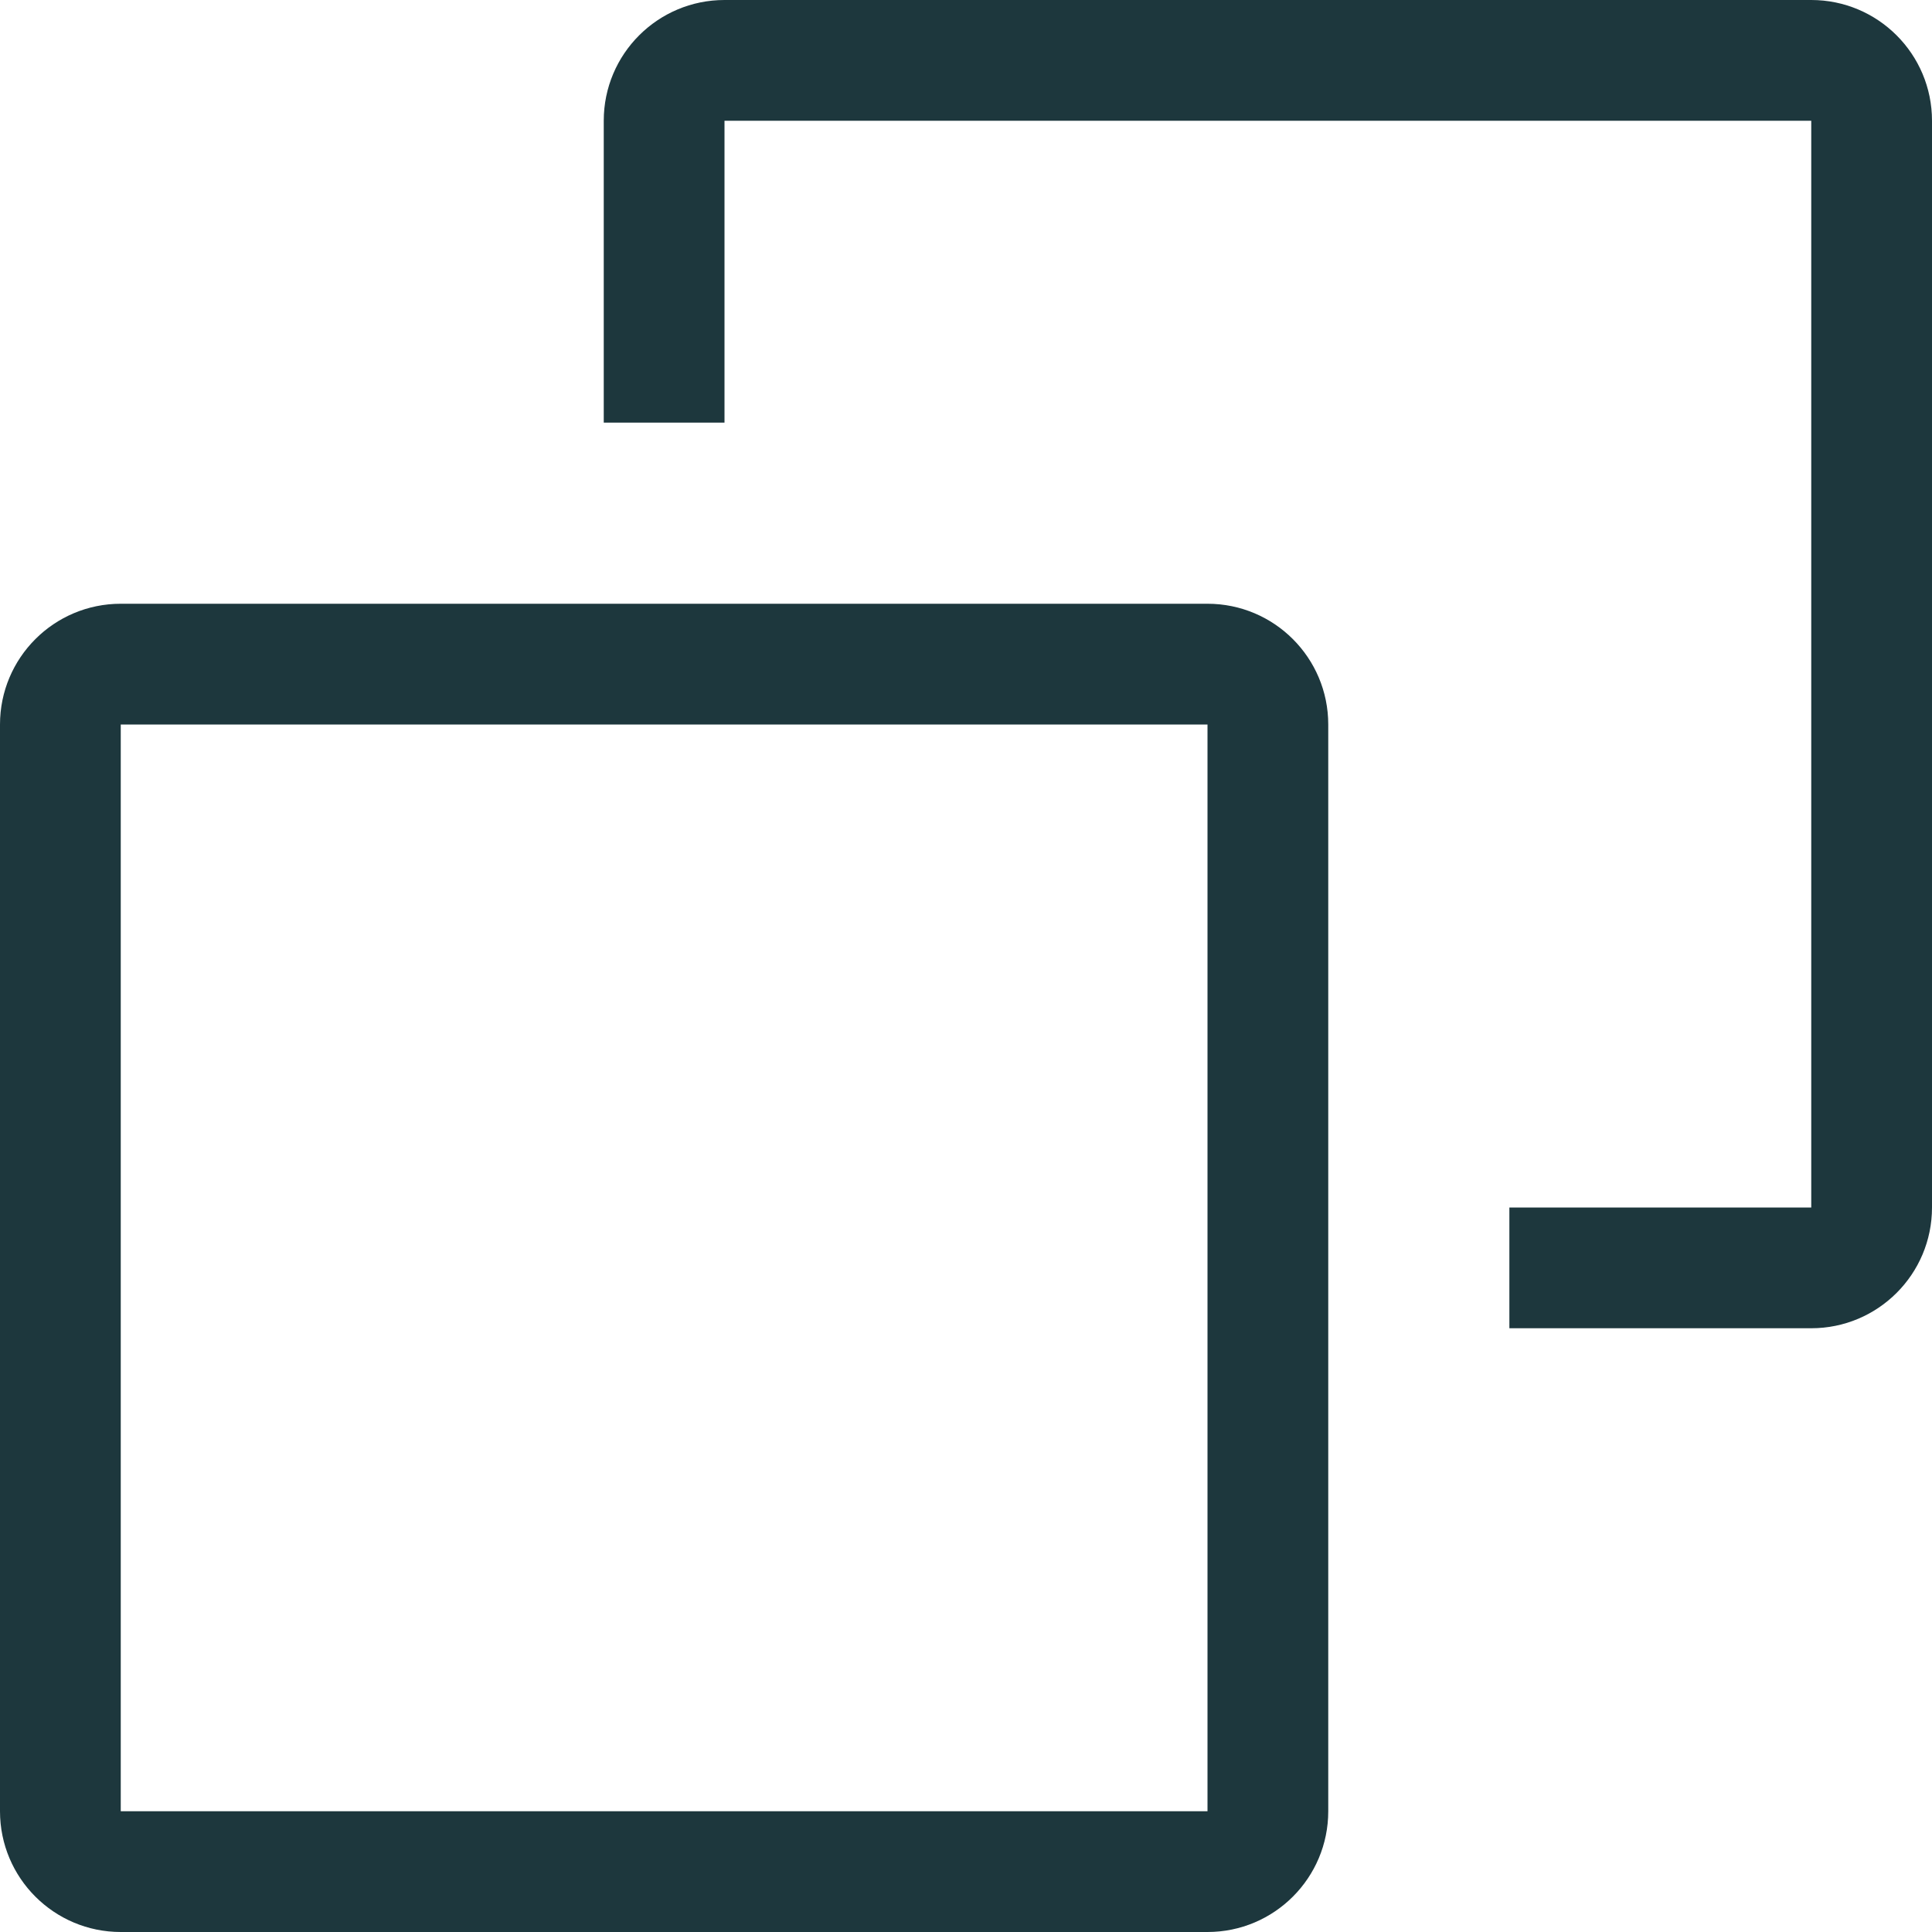
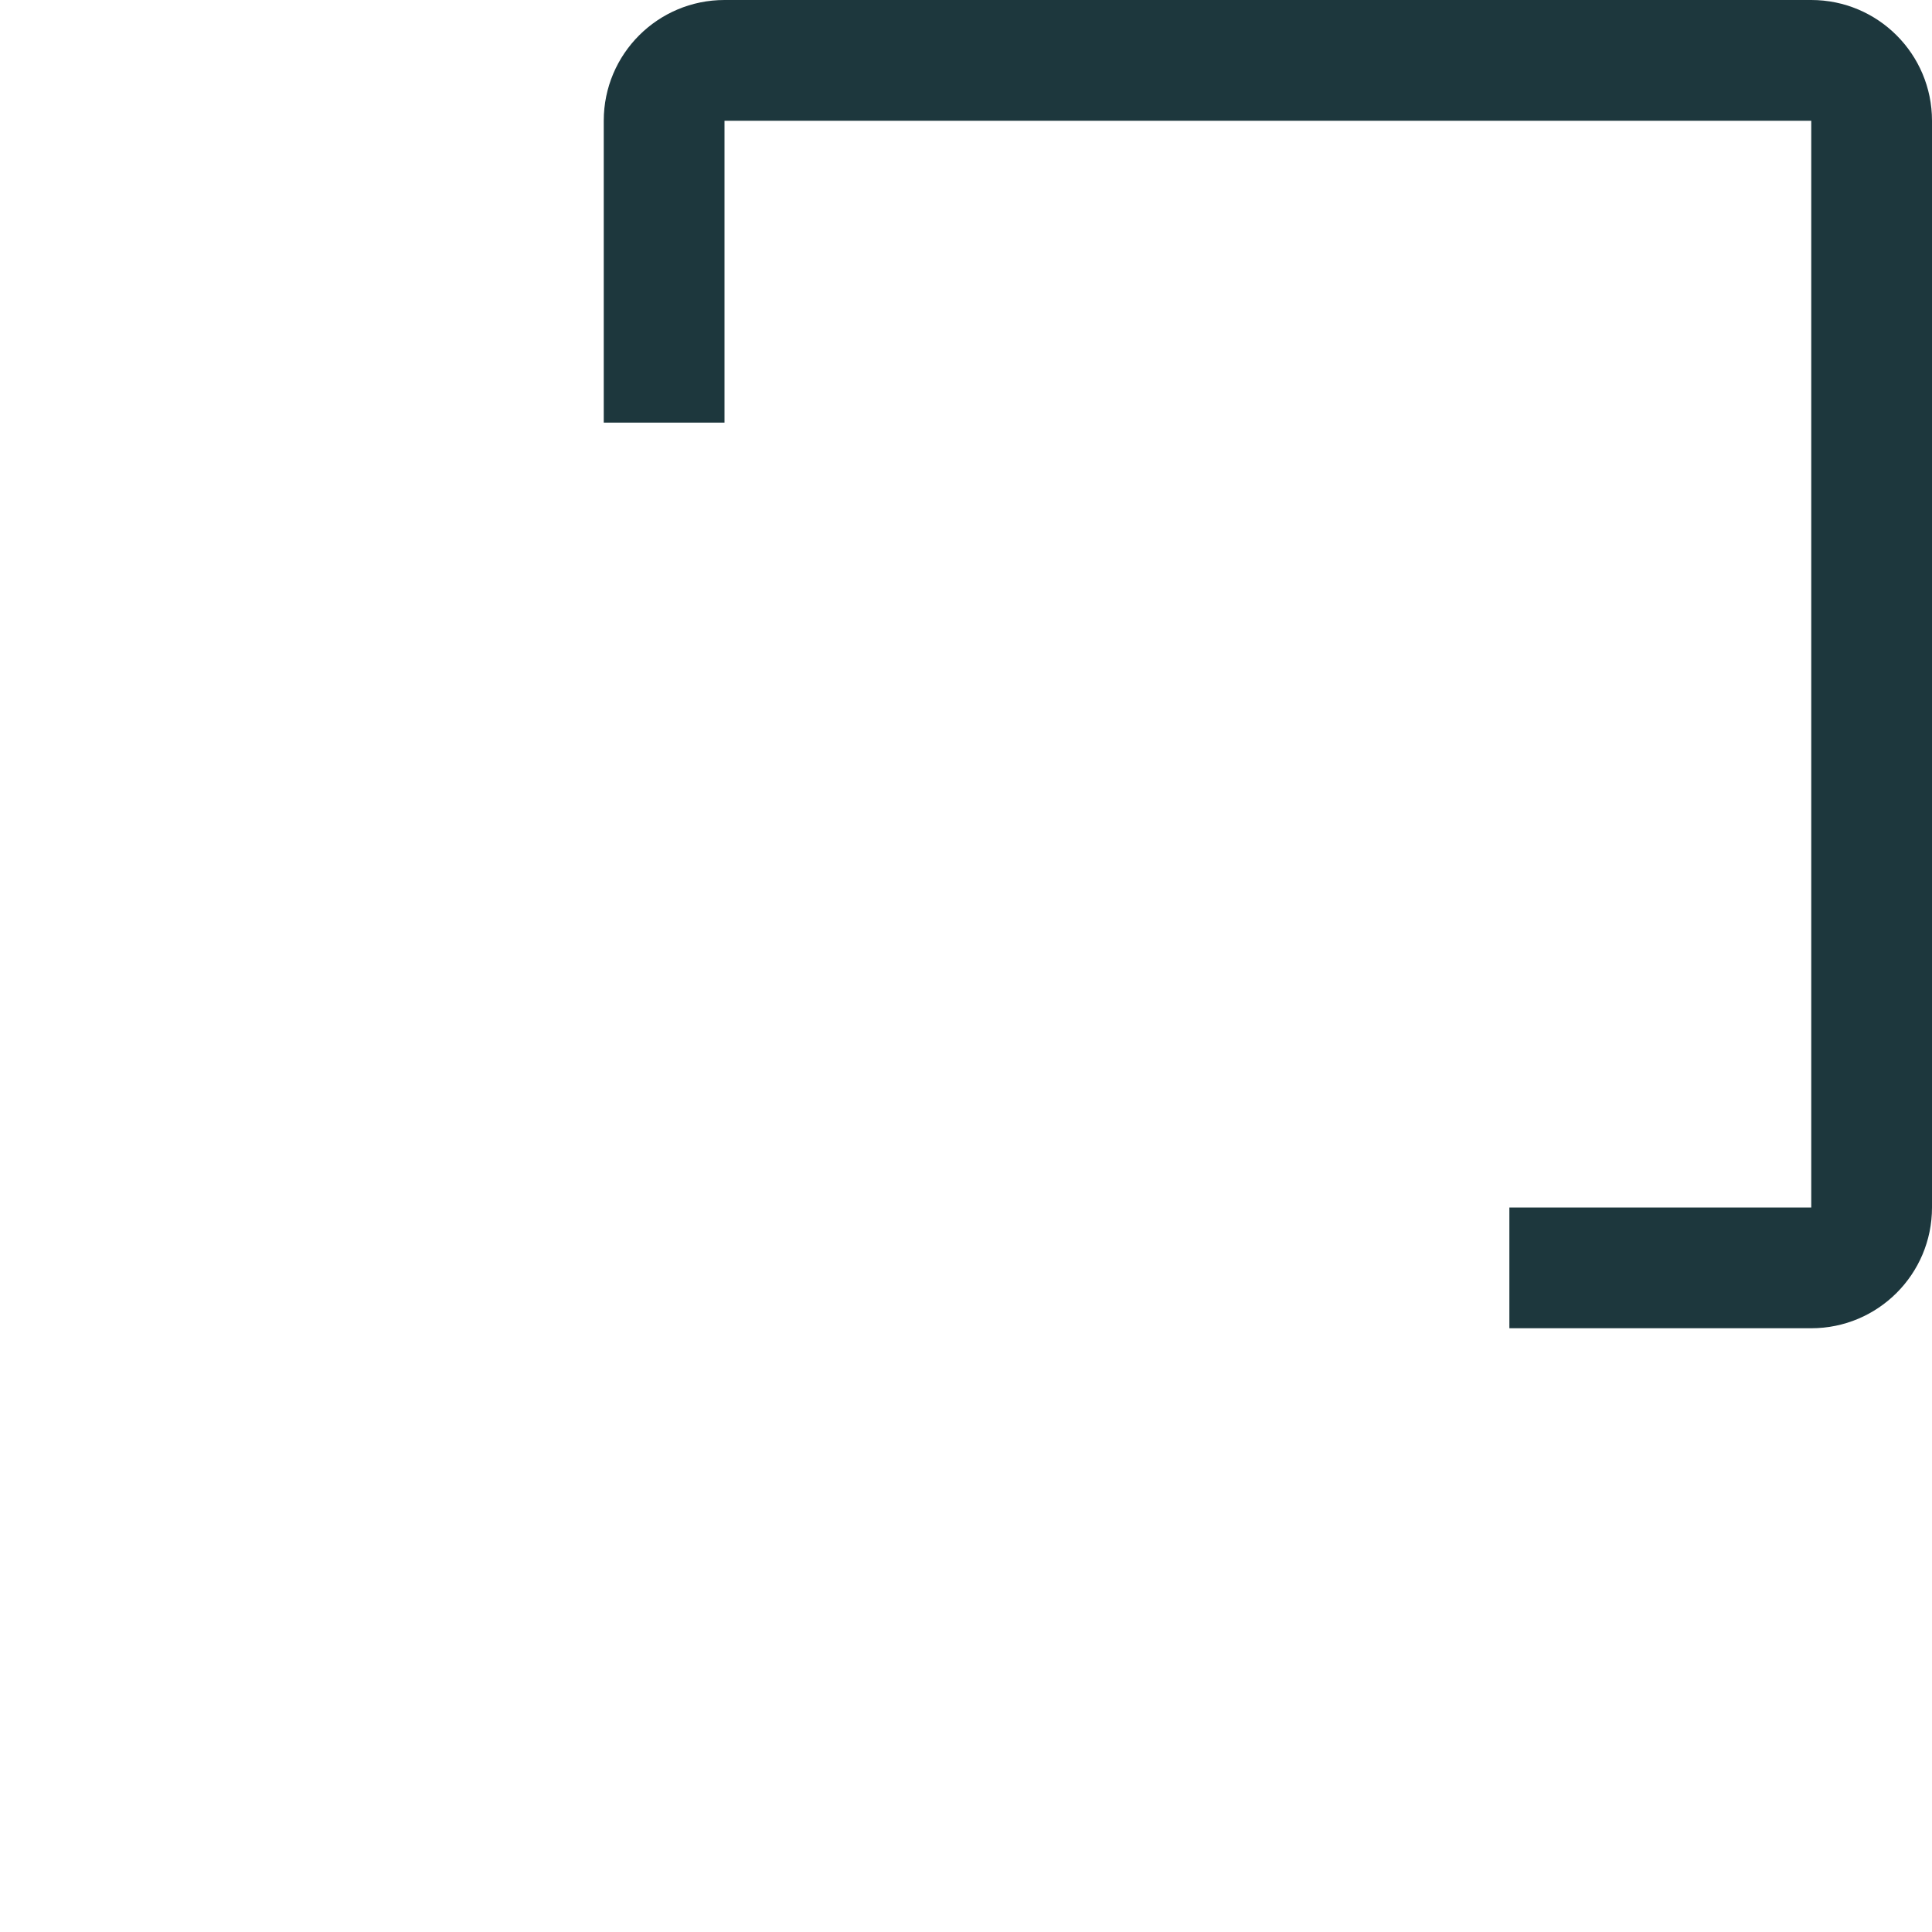
<svg xmlns="http://www.w3.org/2000/svg" version="1.1" id="Capa_1" x="0px" y="0px" width="500px" height="500px" viewBox="0 0 500 500" enable-background="new 0 0 500 500" xml:space="preserve">
  <g>
    <g>
      <g>
-         <path fill="#1D373D" d="M312.5,156.25H31.25C13.991,156.25,0,170.241,0,187.5v281.25C0,486.009,13.991,500,31.25,500H312.5     c17.259,0,31.25-13.991,31.25-31.25V187.5C343.75,170.241,329.759,156.25,312.5,156.25z M312.5,468.75H31.25V187.5H312.5V468.75z     " />
        <path fill="#1D373D" d="M468.75,0H187.5c-17.259,0-31.25,13.991-31.25,31.25v78.125h31.25V31.25h281.25V312.5h-78.125v31.25     h78.125c17.259,0,31.25-13.991,31.25-31.25V31.25C500,13.991,486.009,0,468.75,0z" />
      </g>
    </g>
  </g>
</svg>